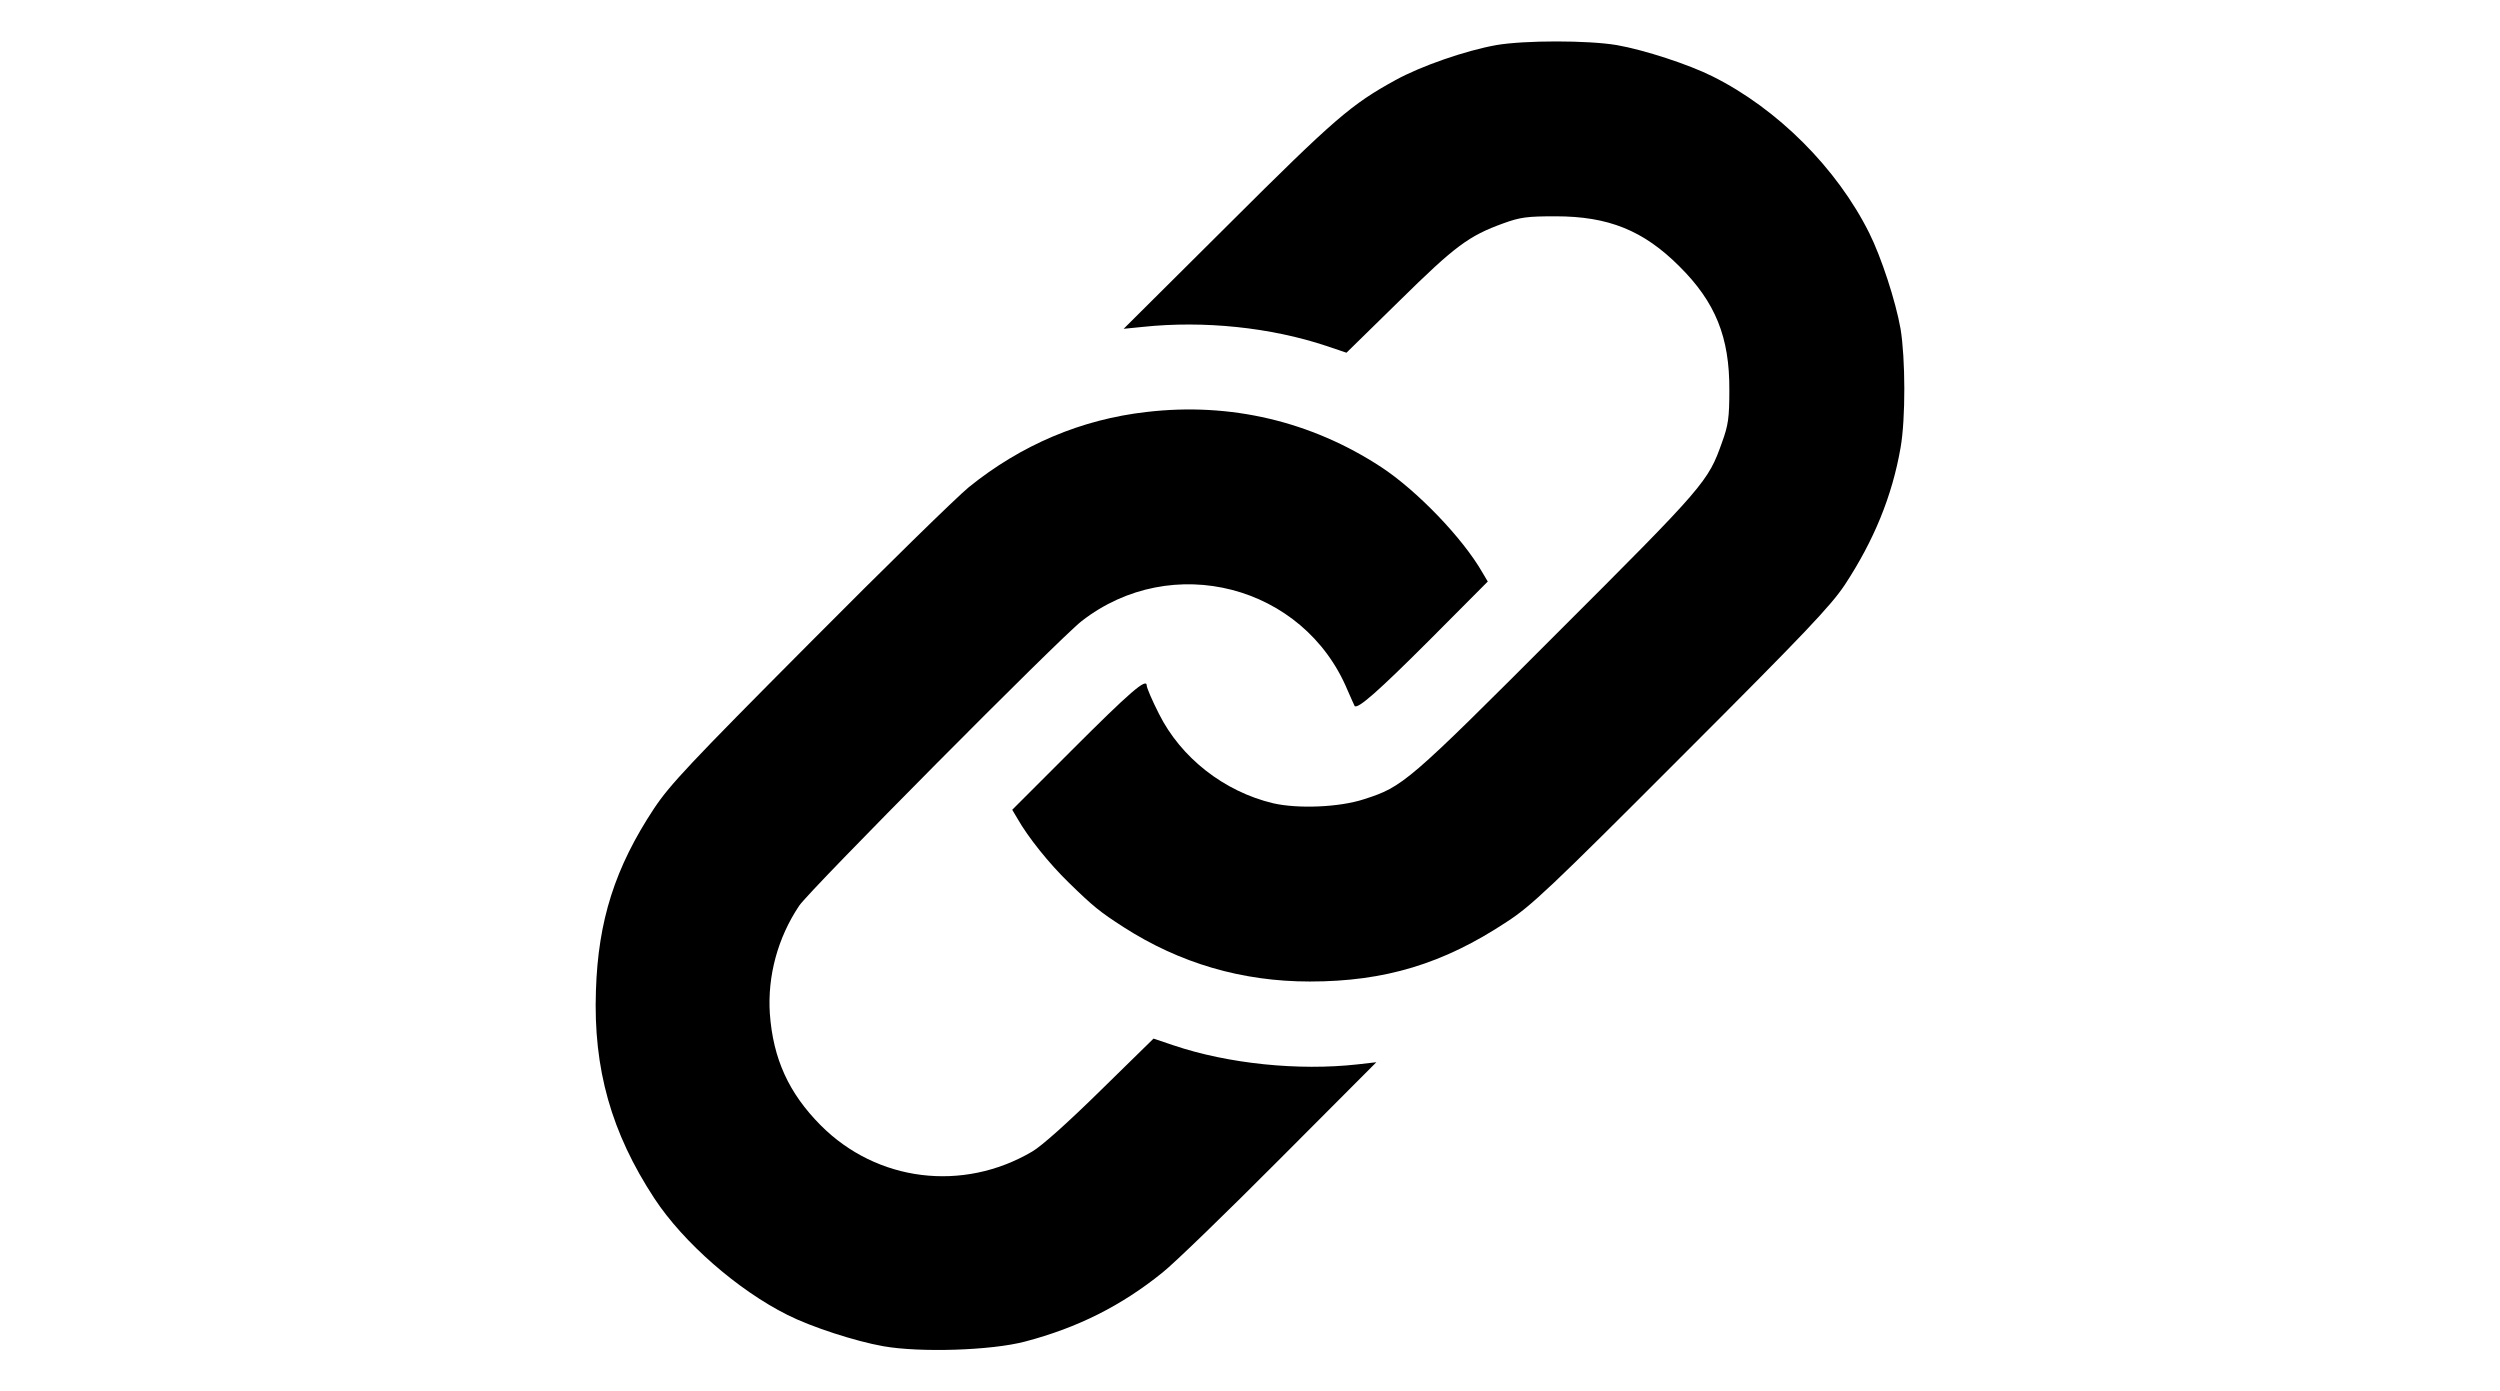
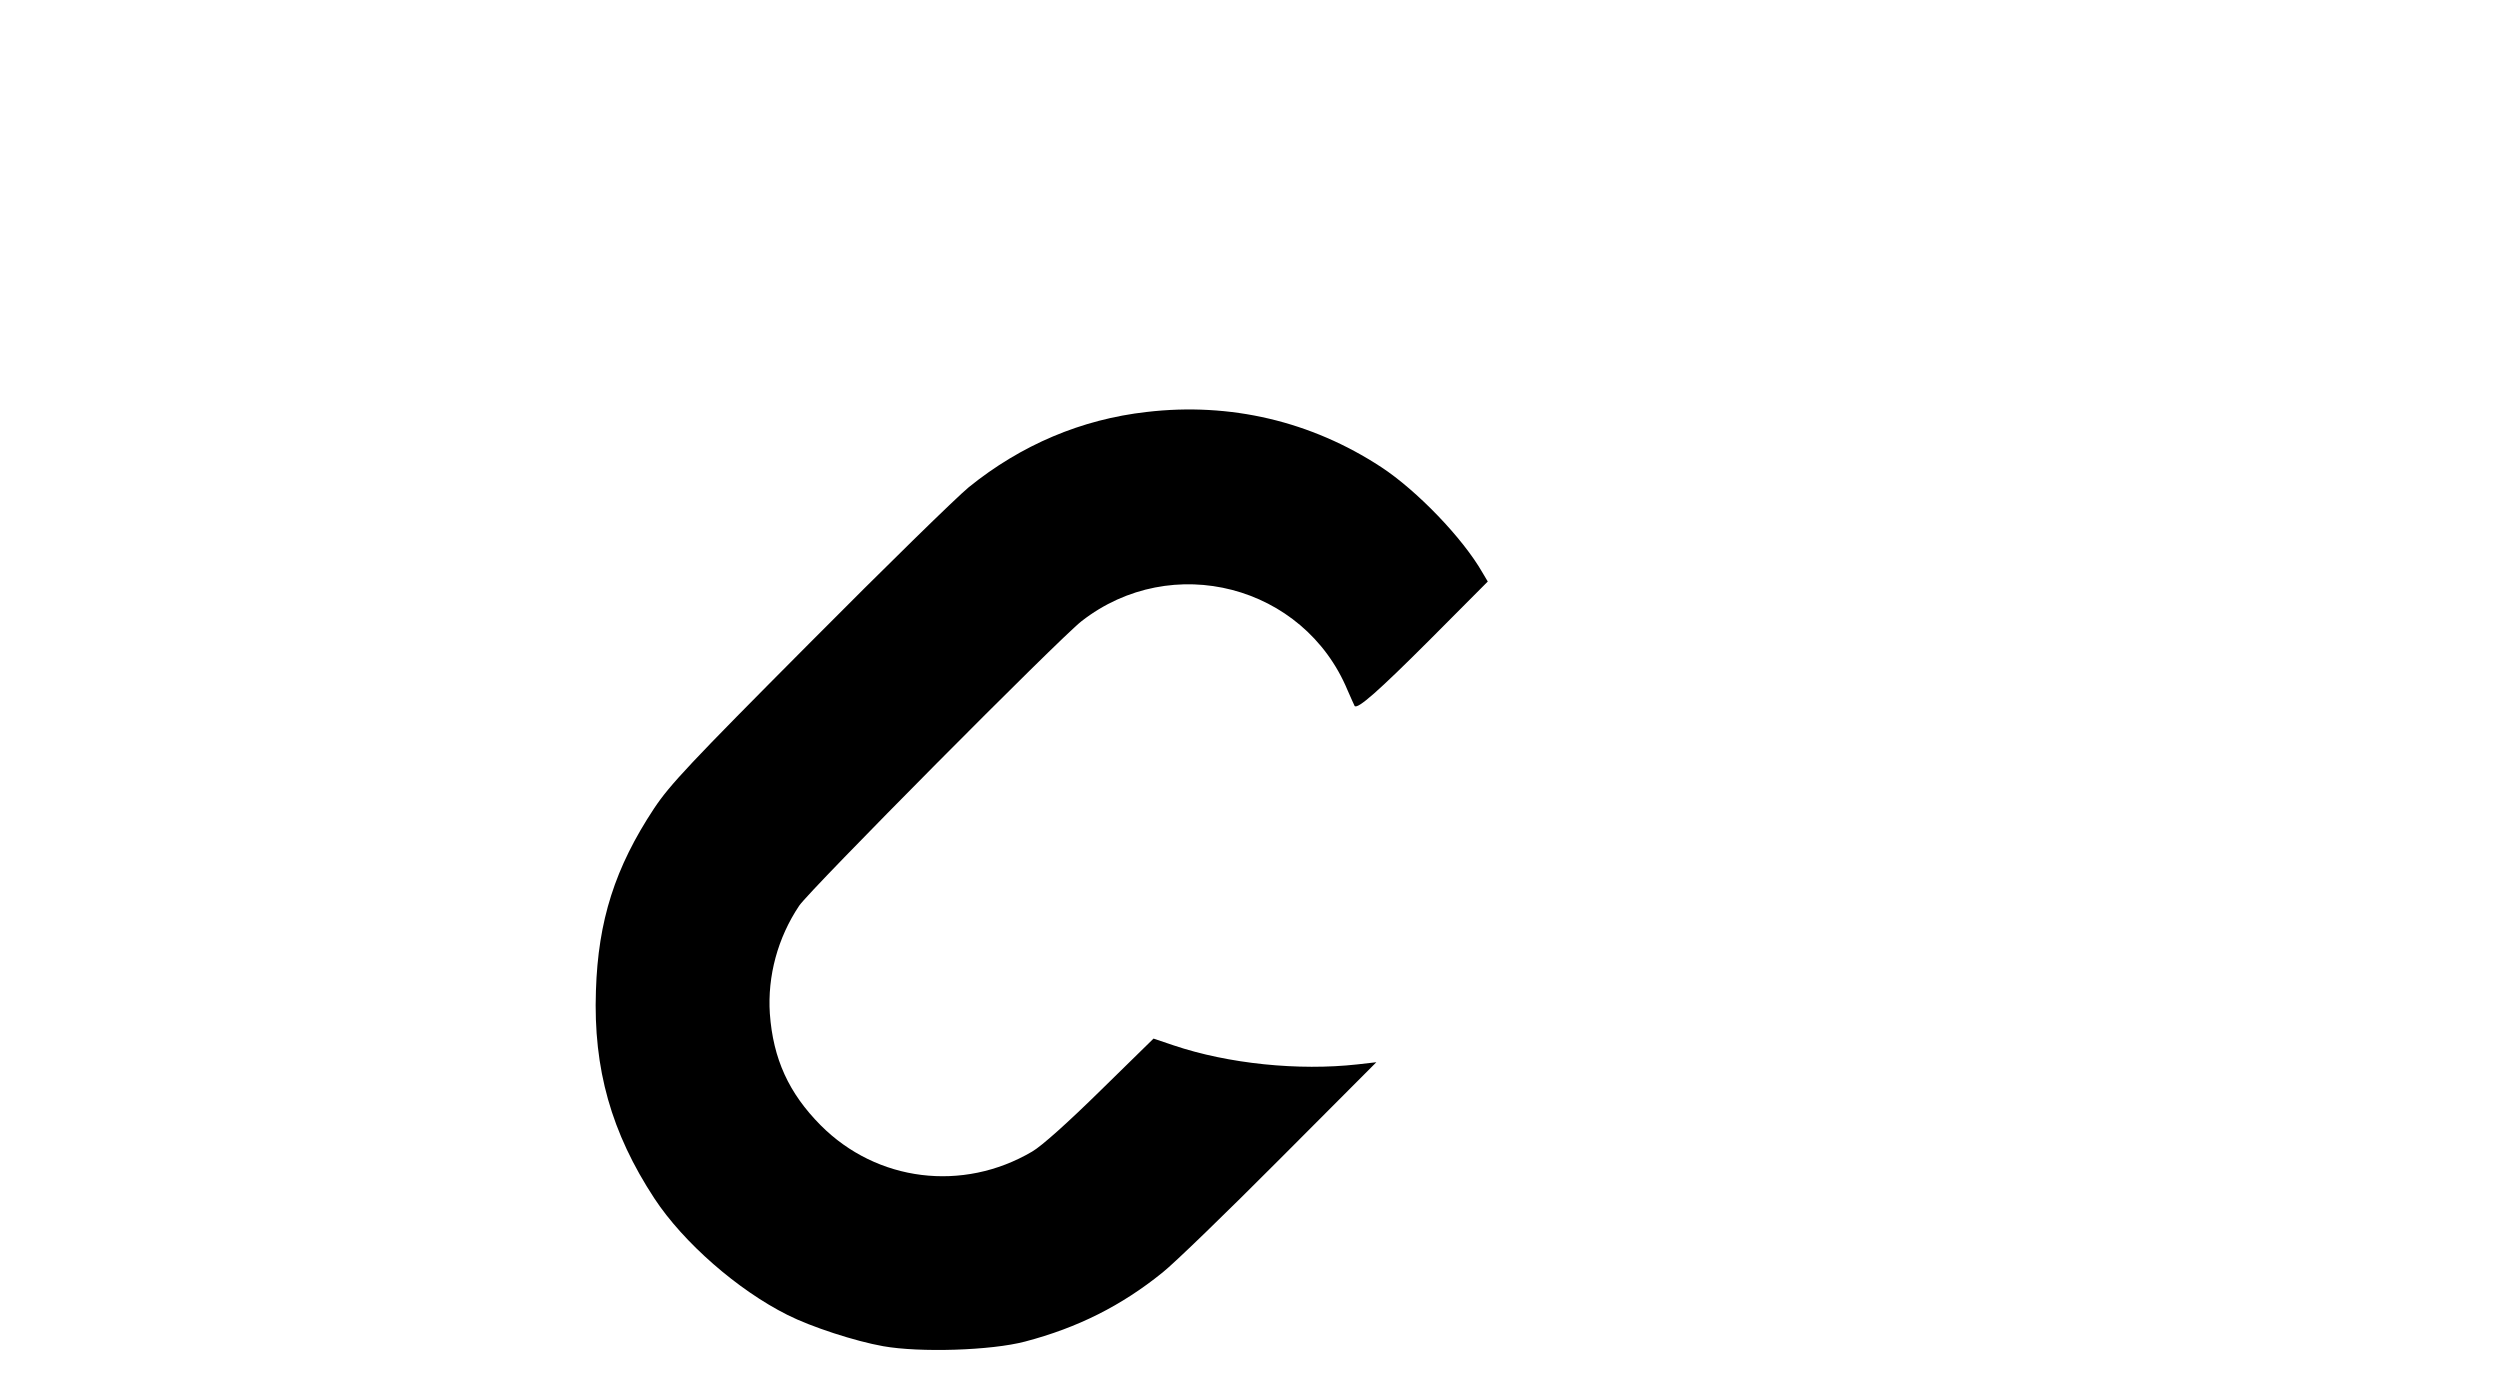
<svg xmlns="http://www.w3.org/2000/svg" version="1.0" width="920pt" height="512pt" viewBox="0 0 920 512" preserveAspectRatio="xMidYMid meet">
  <g transform="translate(0,512) scale(0.1,-0.1)" fill="#000000" stroke="none">
-     <path d="M5506 4954 c-112 -20 -277 -77 -371 -129 -162 -89 -222 -140 -615 -532 l-385 -383 70 7 c226 24 472 -2 676 -70 l74 -25 195 191 c205 202 255 239 382 285 63 23 89 26 193 26 194 0 323 -52 455 -184 133 -132 185 -261 184 -455 0 -103 -4 -130 -27 -193 -51 -144 -62 -158 -607 -702 -550 -551 -567 -565 -710 -611 -91 -30 -244 -36 -335 -15 -180 43 -339 167 -420 329 -25 49 -45 96 -45 104 0 30 -61 -23 -277 -239 l-218 -218 19 -32 c39 -69 117 -166 188 -235 91 -89 116 -109 203 -165 207 -133 436 -200 685 -200 276 0 491 65 724 219 90 58 163 127 642 607 461 461 550 555 603 634 107 163 174 326 205 504 19 107 18 329 0 438 -18 102 -71 264 -115 352 -119 239 -338 458 -577 577 -88 44 -250 97 -352 115 -107 18 -339 18 -444 0z" />
    <path d="M4220 3604 c-240 -27 -462 -121 -655 -277 -44 -36 -308 -294 -586 -574 -441 -443 -514 -521 -572 -608 -144 -218 -206 -413 -214 -671 -10 -288 57 -523 215 -764 107 -163 308 -338 490 -429 87 -44 250 -97 352 -115 135 -24 397 -16 522 17 194 51 355 132 506 254 43 34 237 222 432 418 l355 356 -70 -8 c-216 -24 -474 2 -676 70 l-74 25 -195 -191 c-119 -117 -217 -205 -252 -225 -255 -150 -571 -111 -778 97 -117 118 -175 244 -187 411 -9 138 29 279 108 397 38 57 959 985 1039 1047 332 259 818 133 979 -254 13 -30 25 -56 26 -58 11 -13 88 55 275 242 l215 216 -19 32 c-73 128 -242 303 -373 389 -258 169 -556 239 -863 203z" />
  </g>
</svg>